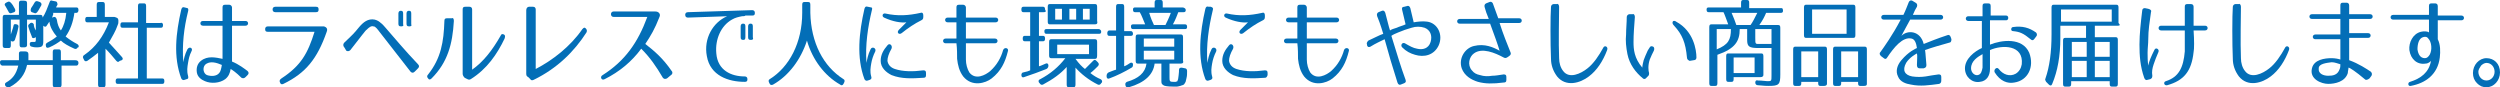
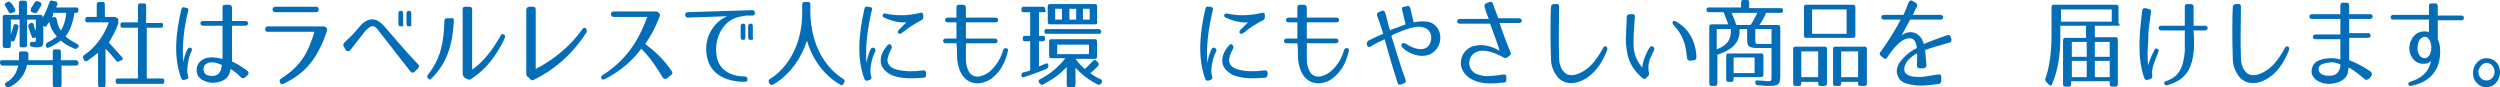
<svg xmlns="http://www.w3.org/2000/svg" version="1.1" id="レイヤー_1" x="0px" y="0px" viewBox="0 0 369.6 12.9" style="enable-background:new 0 0 369.6 12.9;" xml:space="preserve">
  <style type="text/css">
	.st0{fill:#036EB7;}
</style>
  <g>
    <path class="st0" d="M11.6,9.3c0,0.2-0.1,0.4-0.3,0.4H9.1v2.8c0,0.3-0.1,0.4-0.3,0.4H8.1c-0.2,0-0.3-0.1-0.3-0.4V9.6H4   c-0.3,1.4-1.1,2.5-2.6,3.3c-0.2,0.1-0.3,0-0.5-0.1l-0.1-0.1c-0.1-0.2-0.1-0.4,0.1-0.5c0.9-0.5,1.5-1.2,1.8-2.5H0.3   C0.1,9.6,0,9.5,0,9.2C0,9,0.1,8.9,0.3,8.9h2.5c0-0.1,0-0.5,0-1c0-0.2,0.1-0.3,0.3-0.3h0.6C4,7.6,4.2,7.7,4.2,8c0,0.4,0,0.7,0,0.9   h3.6V7.7c0-0.3,0.1-0.4,0.3-0.4h0.6c0.2,0,0.3,0.1,0.3,0.4v1.2h2.1C11.4,8.9,11.6,9,11.6,9.3z M9.7,5.4c0.5,0.4,1.1,0.8,1.7,1.1   c0.2,0.1,0.3,0.3,0.2,0.5L11.5,7c-0.1,0.2-0.3,0.3-0.5,0.2C10.1,6.8,9.4,6.4,9,6c-0.4,0.3-1,0.7-1.7,1C7,7.1,6.9,7.1,6.8,6.9l0-0.1   c-0.1-0.2,0-0.4,0.2-0.5c0.4-0.2,0.9-0.5,1.4-0.9C7.8,4.7,7.4,4,7.3,3.2C7.2,3.4,7,3.6,6.9,3.8C6.8,4,6.6,4,6.4,3.8h0V6   c0,0.8-0.1,1-1,1C5.3,7,5,7,4.7,6.9c-0.2,0-0.3-0.2-0.3-0.4c0-0.2,0.1-0.3,0.3-0.3c0.1,0,0.2,0,0.4,0c0.2,0,0.2-0.1,0.2-0.6V5.5   L5.1,5.6c-0.2,0.1-0.4,0-0.4-0.2C4.5,4.9,4.3,4.4,4.2,4c-0.1-0.2,0-0.4,0.2-0.5l0.1-0.1c0.2-0.1,0.4,0,0.5,0.2   C5,3.9,5.1,4.2,5.3,4.5V2.9H4v3.8C4,6.9,3.8,7,3.6,7H3.2C3,7,2.9,6.9,2.9,6.6V2.9H1.6v2.2C1.7,4.7,1.9,4.3,2,3.8   C2,3.6,2.2,3.5,2.4,3.6l0.1,0c0.2,0.1,0.3,0.2,0.2,0.5C2.6,4.7,2.4,5.3,2.2,5.9C2.1,6.1,1.9,6.2,1.7,6.1L1.6,6v0.7   c0,0.3-0.1,0.4-0.3,0.4H0.8C0.5,7.1,0.4,7,0.4,6.7V2.6c0-0.3,0.1-0.4,0.3-0.4h2.1V0.5c0-0.3,0.1-0.4,0.3-0.4h0.4   C3.9,0.1,4,0.2,4,0.5v1.7H6c0.2,0,0.3,0.1,0.3,0.4v0C6.7,2,7,1.2,7.3,0.4C7.4,0.1,7.5,0,7.7,0.1l0.5,0.1c0.2,0,0.3,0.2,0.3,0.5   C8.4,0.9,8.3,1,8.3,1.1h3c0.2,0,0.3,0.1,0.3,0.4c0,0.2-0.1,0.4-0.3,0.4H11C10.8,3.3,10.4,4.4,9.7,5.4z M1.3,1.8   C1.1,1.4,0.9,1.1,0.8,0.9C0.6,0.7,0.7,0.5,0.9,0.4l0.2-0.1c0.2-0.1,0.3-0.1,0.5,0.1C1.8,0.6,2,0.9,2.2,1.3c0.1,0.2,0.1,0.4-0.1,0.5   L1.8,1.9C1.6,2,1.4,2,1.3,1.8z M4.6,1.2C4.8,0.9,5,0.6,5.1,0.4c0.1-0.2,0.3-0.3,0.5-0.2l0.3,0.1c0.2,0.1,0.3,0.3,0.2,0.5   c-0.2,0.3-0.3,0.6-0.6,1C5.3,2,5.2,2,5,1.9L4.7,1.8C4.5,1.7,4.5,1.5,4.6,1.2z M8.4,2.9C8.5,3.6,8.7,4.1,9,4.5   C9.4,3.9,9.7,3,9.8,1.9h-2c0.1,0,0.1,0.2,0,0.4L7.7,2.6L8,2.5C8.2,2.5,8.3,2.6,8.4,2.9z" />
    <path class="st0" d="M17.5,3v0.2c0,0.2,0,0.3-0.1,0.5c-0.3,0.9-0.8,1.7-1.3,2.6c0.7,0.8,1.4,1.5,1.9,2.1c0.2,0.2,0.2,0.4,0,0.5   L17.7,9c-0.2,0.2-0.3,0.2-0.5,0c-0.5-0.6-1-1.2-1.6-1.8v5.3c0,0.3-0.1,0.4-0.3,0.4h-0.5c-0.2,0-0.3-0.1-0.3-0.4V7.8   C14,8.2,13.5,8.6,12.9,9c-0.2,0.1-0.4,0.1-0.5-0.2l-0.1-0.2c-0.1-0.2,0-0.4,0.2-0.5c1.6-1.1,2.8-2.7,3.6-4.8h-3.2   c-0.2,0-0.3-0.1-0.3-0.4v0c0-0.3,0.1-0.4,0.3-0.4h1.4V0.7c0-0.3,0.1-0.4,0.3-0.4h0.6c0.2,0,0.3,0.1,0.3,0.4v1.8h1.4   C17.3,2.6,17.5,2.7,17.5,3z M24.1,3.7c0,0.3-0.1,0.4-0.3,0.4h-2.1v7.5H24c0.2,0,0.3,0.1,0.3,0.4v0c0,0.3-0.1,0.4-0.3,0.4h-6.6   c-0.2,0-0.3-0.1-0.3-0.4v0c0-0.3,0.1-0.4,0.3-0.4h3V4.1h-2.3c-0.2,0-0.3-0.1-0.3-0.4c0-0.3,0.1-0.4,0.3-0.4h2.3V0.9   c0-0.3,0.1-0.4,0.3-0.4h0.6c0.2,0,0.3,0.1,0.3,0.4v2.5h2.1C24,3.3,24.1,3.5,24.1,3.7z" />
    <path class="st0" d="M27.8,1.7c-0.6,2.4-0.9,4.9-0.7,7.5c0.1-0.5,0.2-1.1,0.6-1.9c0.3-0.5,0.9-0.2,0.6,0.3   c-0.3,0.6-0.4,1.1-0.5,1.7c-0.1,0.6-0.2,1.2,0,1.9c0.1,0.3,0,0.5-0.2,0.5l-0.3,0.1c-0.2,0.1-0.4,0-0.5-0.2c-1.2-3.2-0.8-6.7,0-10.2   c0.1-0.3,0.2-0.4,0.5-0.3l0.4,0.1C27.8,1.2,27.9,1.4,27.8,1.7z M35.7,11.5c-0.8-0.8-1.4-1.2-1.6-1.3c-0.1,0.6-0.3,1.1-0.8,1.5   c-0.8,0.6-2.1,0.7-3,0.3c-0.5-0.2-1.1-0.6-1.2-1.3c-0.1-0.7,0.1-1.3,0.6-1.7c1-0.8,2.2-0.5,3.2-0.3V3.8h-2.9c-0.5,0-0.5-0.7,0-0.7   h2.9v-2c0-0.3,0.1-0.4,0.4-0.4h0.6c0.2,0,0.4,0.2,0.4,0.4c0,0.8,0,1.4,0,2h2c0.5,0,0.5,0.7,0,0.7h-2c0,2.1,0,3.3,0,5.3   c1,0.4,1.9,1.1,2.3,1.4c0.2,0.2,0.2,0.4,0,0.6l-0.3,0.3C36.1,11.6,35.9,11.6,35.7,11.5z M30.6,11.1c0.6,0.2,1.4,0.2,1.8-0.3   c0.2-0.2,0.3-0.6,0.4-1.2c-0.7-0.3-1.8-0.7-2.5,0C29.9,10.1,30.1,10.9,30.6,11.1z" />
    <path class="st0" d="M48.3,4.7c-1.4,4-3.1,6.1-6.4,7.7c-0.2,0.1-0.4,0.1-0.5-0.2c-0.1-0.2-0.1-0.4,0.2-0.6c2.9-1.9,3.9-3.7,4.9-6.9   h-6.9c-0.3,0-0.4-0.1-0.4-0.4c0-0.2,0.1-0.4,0.4-0.4h8.3C48.2,4,48.5,4.2,48.3,4.7z M40.3,1.4c0-0.2,0.1-0.4,0.4-0.4h6   c0.3,0,0.4,0.1,0.4,0.4c0,0.3-0.1,0.4-0.4,0.4h-6C40.4,1.8,40.3,1.6,40.3,1.4z" />
    <path class="st0" d="M55.7,4.2c-0.2-0.2-0.3-0.3-0.5-0.3c-0.3-0.1-0.6,0.1-1,0.5c-0.1,0-0.9,1.1-2.4,3c-0.2,0.2-0.4,0.2-0.6,0.1   L50.9,7c-0.2-0.2-0.2-0.5,0-0.7c0.6-0.6,1.2-1.1,1.7-1.7c0.2-0.2,0.3-0.4,0.5-0.6c0.6-0.7,1.3-1.3,2.3-1.1c0.4,0.1,0.7,0.3,0.9,0.5   C56.5,3.5,56.9,4,57,4.1c1.4,1.6,2.8,3.3,4.8,5.4c0.2,0.2,0.2,0.4,0,0.6l-0.5,0.5c-0.2,0.2-0.4,0.2-0.6,0l-4.6-5.9   C56,4.6,55.9,4.4,55.7,4.2z M59.3,3.9L59.3,3.9c-0.3,0-0.4-0.1-0.4-0.4V2c0-0.2,0.1-0.4,0.3-0.4h0.1c0.2,0,0.3,0.1,0.3,0.4v1.6   C59.7,3.8,59.6,3.9,59.3,3.9z M60.5,3.9L60.5,3.9c-0.3,0-0.4-0.1-0.4-0.4V2c0-0.2,0.1-0.4,0.3-0.4h0.1c0.2,0,0.3,0.1,0.3,0.4v1.6   C60.9,3.8,60.8,3.9,60.5,3.9z" />
    <path class="st0" d="M67.1,3.1c-0.2,3.4-0.9,6.1-3.3,8.5c-0.2,0.2-0.4,0.2-0.5,0c-0.2-0.2-0.2-0.4,0-0.6c1.9-2.4,2.3-4.8,2.4-7.9   c0-0.3,0.1-0.4,0.4-0.4h0.7C67,2.6,67.1,2.8,67.1,3.1z M68.4,10.9V1.4c0-0.3,0.1-0.4,0.4-0.4h0.6c0.2,0,0.4,0.1,0.4,0.4v8.9   c1.7-1.2,3-2.9,4.2-5C74.1,5,74.3,5,74.5,5.1c0.2,0.1,0.2,0.3,0.1,0.6c-1.1,2.3-2.6,4.5-5,6c-0.2,0.1-0.3,0.1-0.5,0l-0.4-0.2   C68.5,11.3,68.4,11.1,68.4,10.9z" />
    <path class="st0" d="M77.8,10.9V1.5C77.8,1.2,78,1,78.2,1h0.6c0.2,0,0.4,0.1,0.4,0.4v8.8c2.5-1.3,5.1-3.3,6.9-5.9   c0.2-0.2,0.3-0.3,0.5-0.1c0.2,0.2,0.2,0.4,0.1,0.6c-1.8,2.8-4.3,5.3-7.8,7c-0.2,0.1-0.4,0.1-0.5-0.1l-0.3-0.3   C77.9,11.3,77.8,11.2,77.8,10.9z" />
    <path class="st0" d="M98,11.5c-1-1.7-1.9-3-3.2-4.3c-1.4,1.9-3.2,3.4-5.4,4.5c-0.2,0.1-0.4,0.1-0.5-0.1c-0.1-0.2,0-0.4,0.2-0.5   c3.3-2.1,5.2-4.8,6.6-8.6h-5c-0.5,0-0.5-0.8,0-0.8h6.2c0.5,0,0.8,0.4,0.6,0.8c-0.7,1.8-1.3,2.8-2.1,4c1.3,1,2.6,2.1,3.9,4   c0.2,0.2,0.1,0.5-0.1,0.6l-0.6,0.5C98.3,11.7,98.2,11.7,98,11.5z" />
    <path class="st0" d="M109.7,2.4c-0.5,0.1-1,0.2-1.5,0.5c-1.6,0.9-2.5,2.9-2.3,5c0.2,2.5,2.2,3.4,4.2,3.4c0.2,0,0.4,0.1,0.4,0.4   c0,0.3-0.1,0.4-0.4,0.4c-2.4,0-5.1-0.9-5.6-3.8c-0.5-2.6,0.9-5,3-5.9l-5.8,0.2c-0.2,0-0.4-0.1-0.4-0.4c0-0.2,0.1-0.4,0.4-0.4   l9.5-0.3c0.2,0,0.4,0.1,0.4,0.4s-0.1,0.4-0.4,0.4l-1,0C110.1,2.4,109.9,2.4,109.7,2.4z M109.9,5.9L109.9,5.9   c-0.3,0-0.4-0.1-0.4-0.4V3.9c0-0.2,0.1-0.4,0.3-0.4h0.1c0.2,0,0.3,0.1,0.3,0.4v1.6C110.2,5.8,110.1,5.9,109.9,5.9z M111,5.9   L111,5.9c-0.3,0-0.4-0.1-0.4-0.4V3.9c0-0.2,0.1-0.4,0.3-0.4h0.1c0.2,0,0.3,0.1,0.3,0.4v1.6C111.4,5.8,111.3,5.9,111,5.9z" />
    <path class="st0" d="M124.7,11.7c0.2,0.1,0.2,0.3,0.1,0.5l-0.1,0.2c-0.1,0.2-0.3,0.3-0.5,0.1c-2.3-1.3-4.1-3.7-4.9-6.5   c-0.9,2.8-2.7,5.2-5,6.5c-0.2,0.1-0.4,0.1-0.5-0.1l-0.1-0.2c-0.1-0.2-0.1-0.4,0.1-0.5c2.9-1.8,4.8-5.4,4.8-9.8V0.7   c0-0.3,0.1-0.4,0.3-0.4h0.6c0.2,0,0.3,0.1,0.3,0.4v1.2C119.9,6.3,121.7,9.8,124.7,11.7z" />
    <path class="st0" d="M128.9,1.5c-0.6,2.5-1,5.2-0.8,7.8c0.1-0.5,0.2-1.2,0.6-2c0.2-0.5,0.9-0.2,0.7,0.3c-0.3,0.6-0.5,1.2-0.6,1.8   c-0.1,0.6-0.2,1.2,0,1.9c0.1,0.3,0,0.4-0.2,0.5l-0.3,0.1c-0.2,0.1-0.4,0-0.5-0.2c-1.2-3.2-0.8-6.9,0-10.4c0.1-0.3,0.2-0.4,0.5-0.3   l0.5,0.1C128.9,1.1,129,1.2,128.9,1.5z M136.5,11.5c-1.6,0.1-3.2,0.2-4.7-0.4c-0.8-0.4-1.6-1.1-1.6-2.1c0-0.9,0.4-1.6,1-2.3   c0.3-0.4,0.8,0,0.6,0.5c-0.4,0.7-0.6,1.3-0.6,1.8c0.1,0.6,0.5,1,1.1,1.2c1.2,0.4,2.7,0.4,4.2,0.2c0.3,0,0.4,0.1,0.4,0.4v0.3   C136.9,11.4,136.8,11.5,136.5,11.5z M136.2,3c-1,0.5-1.9,1.1-2.9,1.9c-0.4,0.3-0.8-0.1-0.4-0.5l1.1-1.1c-0.8,0.1-2-0.1-3.3-0.7   c-0.4-0.2-0.2-0.7,0.2-0.6c1.8,0.4,3.4,0.3,5.2-0.1c0.3-0.1,0.4,0.1,0.4,0.4v0.2C136.5,2.8,136.4,2.9,136.2,3z" />
    <path class="st0" d="M142.8,8.8c0,0.7,0.2,1.4,0.5,1.9c0.9,1.2,2.4,0.4,3.1-0.2c1-0.9,1.6-2,1.9-3.1c0.2-0.5,0.9-0.3,0.7,0.2   c-0.4,1.6-1,2.9-2.4,4c-0.9,0.7-2.9,1.3-4.2-0.3c-0.6-0.8-0.8-1.7-0.9-2.6c0-0.6,0-1.5-0.1-2.3h-1.6c-0.5,0-0.5-0.7,0-0.7h1.6   c0-0.8,0-1.6,0-2.4h-1.3c-0.5,0-0.5-0.7,0-0.7h1.3l0-1.5c0-0.3,0.1-0.4,0.4-0.4h0.6c0.2,0,0.4,0.2,0.4,0.4c0,0.4,0,0.9,0,1.5h4.4   c0.5,0,0.5,0.7,0,0.7h-4.4c0,0.8,0,1.6,0,2.4h4.3c0.5,0,0.5,0.7,0,0.7h-4.3C142.8,7.4,142.8,8.1,142.8,8.8z" />
    <path class="st0" d="M154.3,1.8h-0.7v3.5h0.6c0.2,0,0.3,0.1,0.3,0.4s-0.1,0.4-0.3,0.4h-0.6v3.7c0.4-0.1,0.7-0.3,1-0.4   c0.2-0.1,0.4,0,0.4,0.3v0c0,0.2-0.1,0.4-0.3,0.5c-1,0.4-2.1,0.8-3.3,1.2c-0.2,0.1-0.4,0-0.4-0.3v0c0-0.2,0.1-0.4,0.3-0.4   c0.5-0.1,0.8-0.2,1-0.3V6.1h-0.8c-0.2,0-0.3-0.1-0.3-0.4s0.1-0.4,0.3-0.4h0.8V1.8h-1c-0.2,0-0.3-0.1-0.3-0.4v0   c0-0.3,0.1-0.4,0.3-0.4h2.9c0.2,0,0.3,0.1,0.3,0.4v0C154.7,1.7,154.6,1.8,154.3,1.8z M161.9,8.7H159c0.5,0.7,1,1.2,1.4,1.5   c0.3-0.3,0.7-0.7,1.2-1.2c0.2-0.2,0.3-0.2,0.5,0l0.2,0.2c0.2,0.2,0.2,0.4,0,0.6c-0.3,0.3-0.7,0.7-1.1,1c0.5,0.4,1,0.7,1.5,0.9   c0.2,0.1,0.3,0.3,0.2,0.5l-0.1,0.1c-0.1,0.2-0.3,0.3-0.5,0.2c-1.4-0.7-2.5-1.6-3.3-2.5v2.5c0,0.3-0.1,0.4-0.3,0.4H158   c-0.2,0-0.3-0.1-0.3-0.4V9.9c-0.9,1-2,1.8-3.5,2.6c-0.2,0.1-0.4,0-0.5-0.2l-0.1-0.1c-0.1-0.2-0.1-0.4,0.2-0.5   c1.5-0.8,2.7-1.8,3.7-3.1h-2.1c-0.2,0-0.3-0.1-0.3-0.4v-2c0-0.3,0.1-0.4,0.3-0.4h6.5c0.2,0,0.3,0.1,0.3,0.4v2   C162.2,8.6,162.1,8.7,161.9,8.7z M162.8,4.7c0,0.2-0.1,0.3-0.3,0.3h-7.8c-0.2,0-0.3-0.1-0.3-0.4c0-0.2,0.1-0.3,0.3-0.3h7.8   C162.7,4.4,162.8,4.5,162.8,4.7z M161.9,3.6h-6.7c-0.2,0-0.3-0.1-0.3-0.4V1c0-0.3,0.1-0.4,0.3-0.4h6.7c0.2,0,0.3,0.1,0.3,0.4v2.1   C162.3,3.4,162.2,3.6,161.9,3.6z M157,1.3h-1v1.6h1V1.3z M161,6.6h-4.7v1.4h4.7V6.6z M159.1,1.3h-1v1.6h1V1.3z M161.1,1.3h-1v1.6h1   V1.3z" />
-     <path class="st0" d="M167.5,5c0,0.2-0.1,0.3-0.3,0.3h-1v4.5c0.3-0.1,0.6-0.3,0.9-0.5c0.2-0.1,0.4,0,0.4,0.2v0c0,0.2,0,0.4-0.2,0.5   c-1,0.6-2.2,1.2-3.3,1.6c-0.2,0.1-0.4,0-0.4-0.3l0-0.1c0-0.2,0.1-0.4,0.3-0.5c0.3-0.1,0.7-0.3,1.1-0.4V5.3h-1   c-0.2,0-0.3-0.1-0.3-0.4c0-0.2,0.1-0.4,0.3-0.4h1V1c0-0.3,0.1-0.4,0.3-0.4h0.6c0.2,0,0.3,0.1,0.3,0.4v3.6h1   C167.4,4.6,167.5,4.8,167.5,5z M174.6,9.4h-1.7v2.1c0,0.2,0,0.4,0.1,0.5c0.1,0.1,0.3,0.1,0.5,0.1h0.3c0.1,0,0.2-0.1,0.3-0.1   c-0.1,0,0.1-0.2,0.1-0.5c0-0.1,0.1-0.6,0.1-0.9v-0.2c0-0.3,0.1-0.4,0.4-0.4l0.5,0.1c0.2,0,0.3,0.2,0.3,0.4c0,0.5,0,0.7-0.1,1.1   c-0.1,0.5-0.1,0.5-0.3,0.8c-0.1,0.2-0.4,0.2-0.6,0.3c-0.1,0-0.3,0.1-0.5,0.1h-0.6c-0.8,0-1.3-0.1-1.4-0.2c-0.3-0.2-0.3-0.3-0.3-0.7   V9.4h-1c-0.2,1.6-1.4,2.8-3.8,3.5c-0.2,0.1-0.4,0-0.5-0.2l0-0.1c-0.1-0.2,0-0.4,0.2-0.5c1.7-0.5,2.7-1.3,2.9-2.7h-1.3   c-0.2,0-0.3-0.1-0.3-0.4V5.5c0-0.3,0.1-0.4,0.3-0.4h6.4c0.2,0,0.3,0.1,0.3,0.4V9C175,9.2,174.9,9.4,174.6,9.4z M175.3,1.5   c0,0.2-0.1,0.3-0.3,0.3h-0.8c-0.2,0.5-0.4,1.1-0.8,1.8h1.8c0.2,0,0.3,0.1,0.3,0.4c0,0.2-0.1,0.3-0.3,0.3h-7.7   c-0.2,0-0.3-0.1-0.3-0.4c0-0.2,0.1-0.3,0.3-0.3h1.8c-0.3-0.7-0.5-1.3-0.8-1.8h-0.7c-0.2,0-0.3-0.1-0.3-0.4c0-0.2,0.1-0.3,0.3-0.3   h2.9V0.4c0-0.3,0.1-0.4,0.3-0.4h0.6c0.2,0,0.3,0.1,0.3,0.4v0.7h3C175.2,1.2,175.3,1.3,175.3,1.5z M173.6,5.7h-4.5v1.2h4.5V5.7z    M173.6,7.5h-4.5v1.3h4.5V7.5z M170.6,3.7h1.7c0.2-0.4,0.5-1,0.8-1.8h-3.2C170.1,2.6,170.4,3.3,170.6,3.7z" />
    <path class="st0" d="M179.3,1.5c-0.6,2.5-1,5.2-0.8,7.8c0.1-0.5,0.2-1.2,0.6-2c0.2-0.5,0.9-0.2,0.7,0.3c-0.3,0.6-0.5,1.2-0.6,1.8   c-0.1,0.6-0.2,1.2,0,1.9c0.1,0.3,0,0.4-0.2,0.5l-0.3,0.1c-0.2,0.1-0.4,0-0.5-0.2c-1.2-3.2-0.8-6.9,0-10.4c0.1-0.3,0.2-0.4,0.5-0.3   L179,1C179.3,1.1,179.4,1.2,179.3,1.5z M187,11.5c-1.6,0.1-3.2,0.2-4.7-0.4c-0.8-0.4-1.6-1.1-1.6-2.1c0-0.9,0.4-1.6,1-2.3   c0.3-0.4,0.8,0,0.6,0.5c-0.4,0.7-0.6,1.3-0.6,1.8c0.1,0.6,0.5,1,1.1,1.2c1.2,0.4,2.7,0.4,4.2,0.2c0.3,0,0.4,0.1,0.4,0.4v0.3   C187.3,11.4,187.2,11.5,187,11.5z M186.7,3c-1,0.5-1.9,1.1-2.9,1.9c-0.4,0.3-0.8-0.1-0.4-0.5l1.1-1.1c-0.8,0.1-2-0.1-3.3-0.7   c-0.4-0.2-0.2-0.7,0.2-0.6c1.8,0.4,3.4,0.3,5.2-0.1c0.3-0.1,0.4,0.1,0.4,0.4v0.2C187,2.8,186.9,2.9,186.7,3z" />
    <path class="st0" d="M193.2,8.8c0,0.7,0.2,1.4,0.5,1.9c0.9,1.2,2.4,0.4,3.1-0.2c1-0.9,1.6-2,1.9-3.1c0.2-0.5,0.9-0.3,0.7,0.2   c-0.4,1.6-1,2.9-2.4,4c-0.9,0.7-2.9,1.3-4.2-0.3c-0.6-0.8-0.8-1.7-0.9-2.6c0-0.6,0-1.5-0.1-2.3h-1.6c-0.5,0-0.5-0.7,0-0.7h1.6   c0-0.8,0-1.6,0-2.4h-1.3c-0.5,0-0.5-0.7,0-0.7h1.3l0-1.5c0-0.3,0.1-0.4,0.4-0.4h0.6c0.2,0,0.4,0.2,0.4,0.4c0,0.4,0,0.9,0,1.5h4.4   c0.5,0,0.5,0.7,0,0.7h-4.4c0,0.8,0,1.6,0,2.4h4.3c0.5,0,0.5,0.7,0,0.7h-4.3C193.2,7.4,193.2,8.1,193.2,8.8z" />
    <path class="st0" d="M211,3.2c1.5,0.2,2.4,1.9,1.7,3.5c-0.7,1.5-2.2,1.8-3.5,1.4c-0.7-0.2-1.3-0.5-1.9-1.1c-0.3-0.3,0-0.8,0.4-0.6   c0.7,0.4,1.2,0.7,1.8,0.8c0.8,0.2,1.7,0,2-1c0.3-1-0.1-1.8-0.9-2.1c-0.6-0.2-1.3-0.2-1.9,0c-0.7,0.2-1.3,0.4-2,0.7   c-0.3,0.1-0.9,0.4-1,0.5c0.9,2.9,1.4,4.6,2.1,6.5c0.1,0.3,0,0.4-0.2,0.5l-0.5,0.2c-0.2,0.1-0.4,0-0.5-0.3c-0.7-2.2-1.3-4.2-1.9-6.4   c-0.6,0.3-1.3,0.6-2.1,1.1c-0.2,0.1-0.4,0.1-0.5-0.2l0-0.1c-0.1-0.2,0-0.4,0.2-0.6c0.9-0.4,1.6-0.8,2.2-1c-0.1-0.3-0.4-1.4-0.9-2.6   c-0.1-0.3,0-0.5,0.2-0.6l0.5-0.2c0.2-0.1,0.4,0,0.5,0.3c0.3,1.1,0.5,2,0.7,2.6c0.1-0.1,0.6-0.3,1-0.4c0.4-0.2,0.9-0.3,1.3-0.5   l-0.5-2.1c-0.1-0.3,0-0.5,0.3-0.5l0.4-0.1c0.2-0.1,0.4,0,0.5,0.3l0.5,2.1C209.6,3.2,210.3,3.1,211,3.2z" />
    <path class="st0" d="M223.3,7.7c0.1,0.2,0.1,0.4-0.2,0.6l-0.3,0.2c-0.2,0.1-0.3,0.1-0.5,0c-1.3-0.7-3.2-1.5-4.4-0.6   c-0.7,0.5-1,1.7-0.3,2.5c0.3,0.4,0.7,0.6,1.2,0.7c0.6,0.2,1.2,0.2,1.8,0.1c0.5,0,1-0.1,1.7-0.2c0.3,0,0.4,0.1,0.4,0.4l0,0.4   c0,0.3-0.1,0.4-0.4,0.4c-1.6,0.2-2.7,0.2-3.8-0.1c-1-0.3-2-0.9-2.4-2c-0.5-1.5,0.5-3,1.8-3.3c1.6-0.4,2.9,0.2,3.8,0.7   c-0.2-0.7-0.8-2.4-1.4-4h-4.5c-0.5,0-0.5-0.7,0-0.7h4.3c-0.3-0.7-0.5-1.3-0.6-1.7c-0.1-0.3,0-0.5,0.2-0.6l0.5-0.2   c0.2-0.1,0.4,0,0.5,0.2l0.8,2.2h3.1c0.5,0,0.5,0.7,0,0.7h-2.9C222.2,5,222.9,6.7,223.3,7.7z" />
    <path class="st0" d="M230.5,1c0,1.3-0.1,5.4,0,7.6c0,0.7,0.2,1.4,0.6,1.9c0.9,1.2,2.6,0.4,3.6-0.4c0.9-0.7,1.7-1.9,2.3-3   c0.2-0.5,0.8-0.2,0.6,0.3c-0.6,1.6-1.5,3-2.7,3.9c-1.3,1-3.4,1.6-4.7,0c-0.6-0.8-0.9-1.7-0.9-2.6c-0.1-2.2-0.1-6.4,0-7.7   c0-0.2,0.2-0.4,0.4-0.4h0.5C230.3,0.5,230.5,0.7,230.5,1z" />
    <path class="st0" d="M241.7,2.5c-0.1,1.4-0.2,2.5-0.2,3.7c0,1.1,0.1,2.4,1.3,3.8c0-0.3,0.1-0.7,0.2-1.1c0.2-0.5,0.3-0.8,0.5-1.2   c0.1-0.3,0.3-0.5,0.4-0.7c0.1-0.2,0.3-0.2,0.5-0.1c0.2,0.1,0.2,0.4,0.1,0.6c-0.2,0.4-0.4,0.8-0.6,1.3c-0.3,0.9-0.2,1.7-0.1,2   c0,0.1,0,0.3-0.1,0.4l-0.4,0.4c-0.1,0.1-0.3,0.1-0.4,0c-1.1-0.9-2-2.1-2.3-3.6c-0.2-1-0.3-2-0.2-2.9c0-0.9,0.1-1.7,0.1-2.6   c0-0.2,0.2-0.4,0.4-0.4l0.5,0C241.5,2,241.7,2.2,241.7,2.5z M249.4,8.5c-0.2-2.2-0.7-3.4-1.9-4.7c-0.2-0.2-0.3-0.4-0.2-0.6   c0.1-0.2,0.4-0.1,0.5,0c2.6,1.4,3,4.2,3,5.3c0,0.2-0.1,0.4-0.4,0.4l-0.6,0.1C249.6,8.9,249.4,8.8,249.4,8.5z" />
    <path class="st0" d="M263.6,1.6c0,0.2-0.1,0.3-0.3,0.3h-2.2c-0.2,0.5-0.5,1.1-1,1.8h2.8c0.2,0,0.3,0.1,0.3,0.4V11   c0,1.5-0.2,1.7-1.7,1.7c-0.2,0-0.7,0-1.6-0.1c-0.2,0-0.4-0.1-0.4-0.4c0-0.2,0.1-0.4,0.4-0.3c0.6,0,1.1,0.1,1.4,0.1   c0.6,0,0.6,0,0.6-0.9V7.1c-0.6,0-1.2,0-1.9,0c-1.4,0-1.7-0.2-1.7-1.2V4.3h-1.1c0,1.8-0.7,2.9-3.3,3.8v4.2c0,0.3-0.1,0.4-0.3,0.4   h-0.6c-0.2,0-0.3-0.1-0.3-0.4V4c0-0.3,0.1-0.4,0.3-0.4h2.5c-0.3-0.8-0.5-1.4-0.7-1.8h-2.2c-0.2,0-0.3-0.1-0.3-0.4   c0-0.2,0.1-0.3,0.3-0.3h4.8V0.4c0-0.3,0.1-0.4,0.3-0.4h0.6c0.2,0,0.3,0.1,0.3,0.4v0.8h4.8C263.5,1.2,263.6,1.3,263.6,1.6z    M255.9,4.3h-2.1v3C255.5,6.6,255.9,5.9,255.9,4.3z M260.3,11.4h-4v0.3c0,0.3-0.1,0.4-0.3,0.4h-0.5c-0.2,0-0.3-0.1-0.3-0.4V8.3   c0-0.3,0.1-0.4,0.3-0.4h4.9c0.2,0,0.3,0.1,0.3,0.4v2.8C260.7,11.3,260.5,11.4,260.3,11.4z M256.7,3.7h2.1c0.3-0.4,0.6-1,1-1.8H256   C256.3,2.6,256.5,3.1,256.7,3.7z M259.4,8.5h-3.1v2.3h3.1V8.5z M260.3,6.5c0.5,0,1,0,1.6,0V4.3h-2.4v1.3   C259.5,6.6,259.5,6.5,260.3,6.5z" />
    <path class="st0" d="M269.7,12.7h-0.6c-0.2,0-0.3-0.1-0.3-0.4v-0.2h-2.5v0.2c0,0.3-0.1,0.4-0.3,0.4h-0.6c-0.2,0-0.3-0.1-0.3-0.4   V7.3c0-0.3,0.1-0.4,0.3-0.4h4.4c0.2,0,0.3,0.1,0.3,0.4v5.1C270.1,12.6,269.9,12.7,269.7,12.7z M268.8,7.6h-2.5v3.8h2.5V7.6z    M274,5.6h-7c-0.2,0-0.3-0.1-0.3-0.4V1.1c0-0.3,0.1-0.4,0.3-0.4h7c0.2,0,0.3,0.1,0.3,0.4v4.1C274.3,5.5,274.2,5.6,274,5.6z    M273,1.4h-5.1V5h5.1V1.4z M275.6,12.7H275c-0.2,0-0.3-0.1-0.3-0.4v-0.2h-2.5v0.2c0,0.3-0.1,0.4-0.3,0.4h-0.6   c-0.2,0-0.3-0.1-0.3-0.4V7.3c0-0.3,0.1-0.4,0.3-0.4h4.4c0.2,0,0.3,0.1,0.3,0.4v5.1C276,12.6,275.9,12.7,275.6,12.7z M274.7,7.6   h-2.5v3.8h2.5V7.6z" />
    <path class="st0" d="M288.2,6.3c-1.4,0.4-2.5,0.7-3.6,1.1c0.1,0.6,0.1,1.3,0.2,2.2c0,0.3-0.1,0.4-0.4,0.5h-0.6   c-0.3,0-0.4-0.2-0.4-0.5c0-0.8,0.1-1.3,0-1.7c-0.2,0.1-1.1,0.6-1.6,1.4c-0.6,1.1-0.2,1.8,0.9,2c0.7,0.1,1.3,0.1,2,0   c0.6-0.1,1.1-0.2,1.9-0.3c0.3,0,0.4,0.1,0.4,0.4l0,0.5c0,0.3-0.1,0.4-0.3,0.5c-1.5,0.2-2.8,0.4-4.2,0.1c-0.7-0.1-1.6-0.4-1.9-1.2   c-0.4-0.8-0.1-1.7,0.5-2.4c1.1-1.3,2.1-1.7,2.3-1.8c-0.1-0.7-0.3-1.3-0.8-1.4C281.3,5.4,280,7,279,8.5c-0.1,0.2-0.3,0.3-0.5,0.1   l-0.4-0.3c-0.2-0.2-0.3-0.4-0.1-0.6c0.5-0.7,1.8-2.5,3-4.8h-2.5c-0.5,0-0.5-0.7,0-0.7h2.9c0.3-0.6,0.6-1.4,0.8-1.9   c0.1-0.2,0.3-0.3,0.5-0.2l0.5,0.3c0.2,0.1,0.3,0.3,0.2,0.6c-0.2,0.3-0.4,0.7-0.6,1.2h4.1c0.5,0,0.5,0.7,0,0.7h-4.5   c-0.4,0.7-0.8,1.5-1.3,2.4c0.9-0.9,2.8-0.8,3.3,1.2c1-0.4,2-0.8,3.5-1.3c0.2-0.1,0.4,0,0.5,0.3l0.1,0.3   C288.5,6.1,288.4,6.3,288.2,6.3z" />
-     <path class="st0" d="M294.2,3.1v3.5c1.7-0.7,4.8-1.1,5.8,1.2c0.8,2.1-0.2,4.1-2.2,4.4c-1,0.2-2.1-0.2-2.9-1.5   c-0.2-0.4,0.3-0.9,0.6-0.5c0.6,0.8,1.6,1.2,2.5,0.7c0.5-0.3,0.8-0.8,0.9-1.4c0.3-2.9-2.9-2.9-4.7-2.1v2.8c0,1-0.5,1.8-1.5,1.9   c-1.1,0.2-2.2-0.7-2.2-2c0-1.4,1.4-2.5,2.5-3v-4H291c-0.5,0-0.5-0.7,0-0.7h2.1V0.9c0-0.3,0.1-0.4,0.4-0.4h0.4   c0.3,0,0.4,0.1,0.4,0.4v1.4h2.3c0.4,0,0.4,0.7,0,0.7H294.2z M291.4,10.1c0,0.6,0.5,1.1,1,1c0.5-0.1,0.6-0.6,0.7-1.1V8   C292.4,8.4,291.4,9,291.4,10.1z M300.2,5.8c-1.1-0.9-1.6-1.1-2.6-1.2c-0.4,0-0.3-0.6,0-0.6c1.4-0.2,2.4,0.1,3.4,0.8   c0.1,0.1,0.2,0.3,0.1,0.5l-0.3,0.4C300.6,6,300.4,6,300.2,5.8z" />
    <path class="st0" d="M313.1,3.8h-3.4v1.7h3.1c0.2,0,0.3,0.1,0.3,0.4v6.5c0,0.3-0.1,0.4-0.3,0.4h-0.6c-0.2,0-0.3-0.1-0.3-0.4V12   h-5.7v0.4c0,0.3-0.1,0.4-0.3,0.4h-0.6c-0.2,0-0.3-0.1-0.3-0.4V6c0-0.3,0.1-0.4,0.3-0.4h3.1V3.8h-3.8v1.8c0,2.7-0.4,4.9-1.2,6.8   c-0.1,0.3-0.3,0.3-0.5,0.1l-0.4-0.4c-0.1-0.2-0.2-0.3-0.1-0.5c0.6-1.7,0.9-3.9,0.9-6.5V1.1c0-0.3,0.1-0.4,0.3-0.4h9.3   c0.2,0,0.3,0.1,0.3,0.4v2.3C313.5,3.7,313.4,3.8,313.1,3.8z M312.2,1.4h-7.5v1.8h7.5V1.4z M308.5,6.2h-2.2v2.2h2.2V6.2z M308.5,9   h-2.2v2.4h2.2V9z M311.9,6.2h-2.2v2.2h2.2V6.2z M311.9,9h-2.2v2.4h2.2V9z" />
    <path class="st0" d="M318,1.8c-0.2,1.4-0.4,2.7-0.4,4c0,0.7-0.1,1.3-0.1,2c0,0.6,0,1.2,0.1,1.9c0.1-0.6,0.4-1.3,0.9-2.3   c0.2-0.5,0.8-0.1,0.6,0.3c-0.3,0.7-0.5,1.2-0.7,1.8c-0.2,0.6-0.3,1.1-0.2,1.7c0,0.3-0.1,0.4-0.3,0.5l-0.4,0.1   c-0.2,0.1-0.4,0-0.5-0.3c-0.6-1.7-0.7-3.3-0.7-4.9c0-1.6,0.2-3.3,0.4-5c0-0.3,0.2-0.4,0.4-0.4l0.5,0.1C318,1.4,318.1,1.6,318,1.8z    M324.3,7.7c-0.3,2.8-1.4,4.2-3.9,4.9c-0.5,0.1-0.6-0.5-0.2-0.6c1.9-0.6,2.6-2,2.8-4.4c0-0.4,0-1.7,0-3.1h-3.5   c-0.5,0-0.5-0.7,0-0.7h3.5c0-1.1,0-2.2,0-2.8c0-0.3,0.1-0.4,0.4-0.4h0.5c0.3,0,0.4,0.2,0.4,0.4c0,0.6,0,1.6,0,2.8h1.7   c0.5,0,0.5,0.7,0,0.7h-1.7C324.4,5.9,324.4,7.3,324.3,7.7z" />
    <path class="st0" d="M331.3,1c0,1.3-0.1,5.4,0,7.6c0,0.7,0.2,1.4,0.6,1.9c0.9,1.2,2.6,0.4,3.6-0.4c0.9-0.7,1.7-1.9,2.3-3   c0.2-0.5,0.8-0.2,0.6,0.3c-0.6,1.6-1.5,3-2.7,3.9c-1.3,1-3.4,1.6-4.7,0c-0.6-0.8-0.9-1.7-0.9-2.6c-0.1-2.2-0.1-6.4,0-7.7   c0-0.2,0.2-0.4,0.4-0.4h0.5C331.1,0.5,331.3,0.7,331.3,1z" />
    <path class="st0" d="M349.6,11.7c-1.3-1.1-2.2-1.7-2.4-1.7c0,0.3-0.1,0.5-0.1,0.8c-0.4,1.3-1.9,1.6-2.9,1.6c-1,0-2.8-0.7-2.4-2.3   c0.3-1.3,1.9-1.5,2.9-1.5c0.5,0,1,0.1,1.3,0.2v-3h-3.7c-0.5,0-0.5-0.7,0-0.7h3.7V2.8h-4.2c-0.5,0-0.5-0.7,0-0.7h4.2V0.8   c0-0.3,0.1-0.4,0.4-0.4h0.5c0.2,0,0.4,0.1,0.4,0.4v1.3h3.1c0.5,0,0.5,0.7,0,0.7h-3.1v2.1h2.8c0.5,0,0.5,0.7,0,0.7h-2.8v3.3   c1.4,0.5,2.6,1.3,3.2,1.7c0.2,0.2,0.2,0.4,0.1,0.6l-0.3,0.4C350,11.8,349.8,11.9,349.6,11.7z M342.8,10.1c-0.1,0.8,0.7,1.1,1.4,1.1   c0.7,0,1.4-0.1,1.7-1c0.1-0.2,0.1-0.5,0.1-0.7c-0.4-0.1-0.8-0.3-1.3-0.3C344,9.3,342.8,9.4,342.8,10.1z" />
    <path class="st0" d="M360.7,8.5c-0.3,2.5-2.1,3.8-4.3,4.2c-0.4,0.1-0.5-0.5-0.1-0.6c1.6-0.5,2.8-1.4,3.1-3.1   c-0.1,0.1-0.4,0.4-0.8,0.4c-1.2,0.2-2.2-0.6-2.4-2c-0.1-1.1,0.5-2.4,1.7-2.7c0.4-0.1,1-0.1,1.2,0.1l0-1.9h-5.3   c-0.5,0-0.5-0.7,0-0.7h5.3V0.9c0-0.3,0.1-0.4,0.4-0.4h0.5c0.2,0,0.4,0.1,0.4,0.4v1.4h3.5c0.5,0,0.5,0.7,0,0.7h-3.5l0,2.8   C360.8,6.6,360.8,7.6,360.7,8.5z M358.2,5.5c-0.6,0.2-0.8,1-0.8,1.8c0.1,0.7,0.4,1.3,1.1,1.3c0.3,0,0.5-0.2,0.7-0.5   c0.4-0.7,0.3-1.9-0.2-2.4C358.8,5.4,358.5,5.4,358.2,5.5z" />
    <path class="st0" d="M369.6,10.7c0,1.2-0.9,2.2-2,2.2c-0.6,0-1-0.2-1.4-0.6c-0.4-0.4-0.6-0.9-0.6-1.5c0-1.2,0.9-2.2,2-2.2   S369.6,9.4,369.6,10.7z M366.8,9.7c-0.2,0.3-0.4,0.6-0.4,0.9c0,0.7,0.5,1.3,1.2,1.3c0.7,0,1.2-0.6,1.2-1.3s-0.5-1.3-1.2-1.3   C367.3,9.3,367,9.5,366.8,9.7z" />
  </g>
</svg>